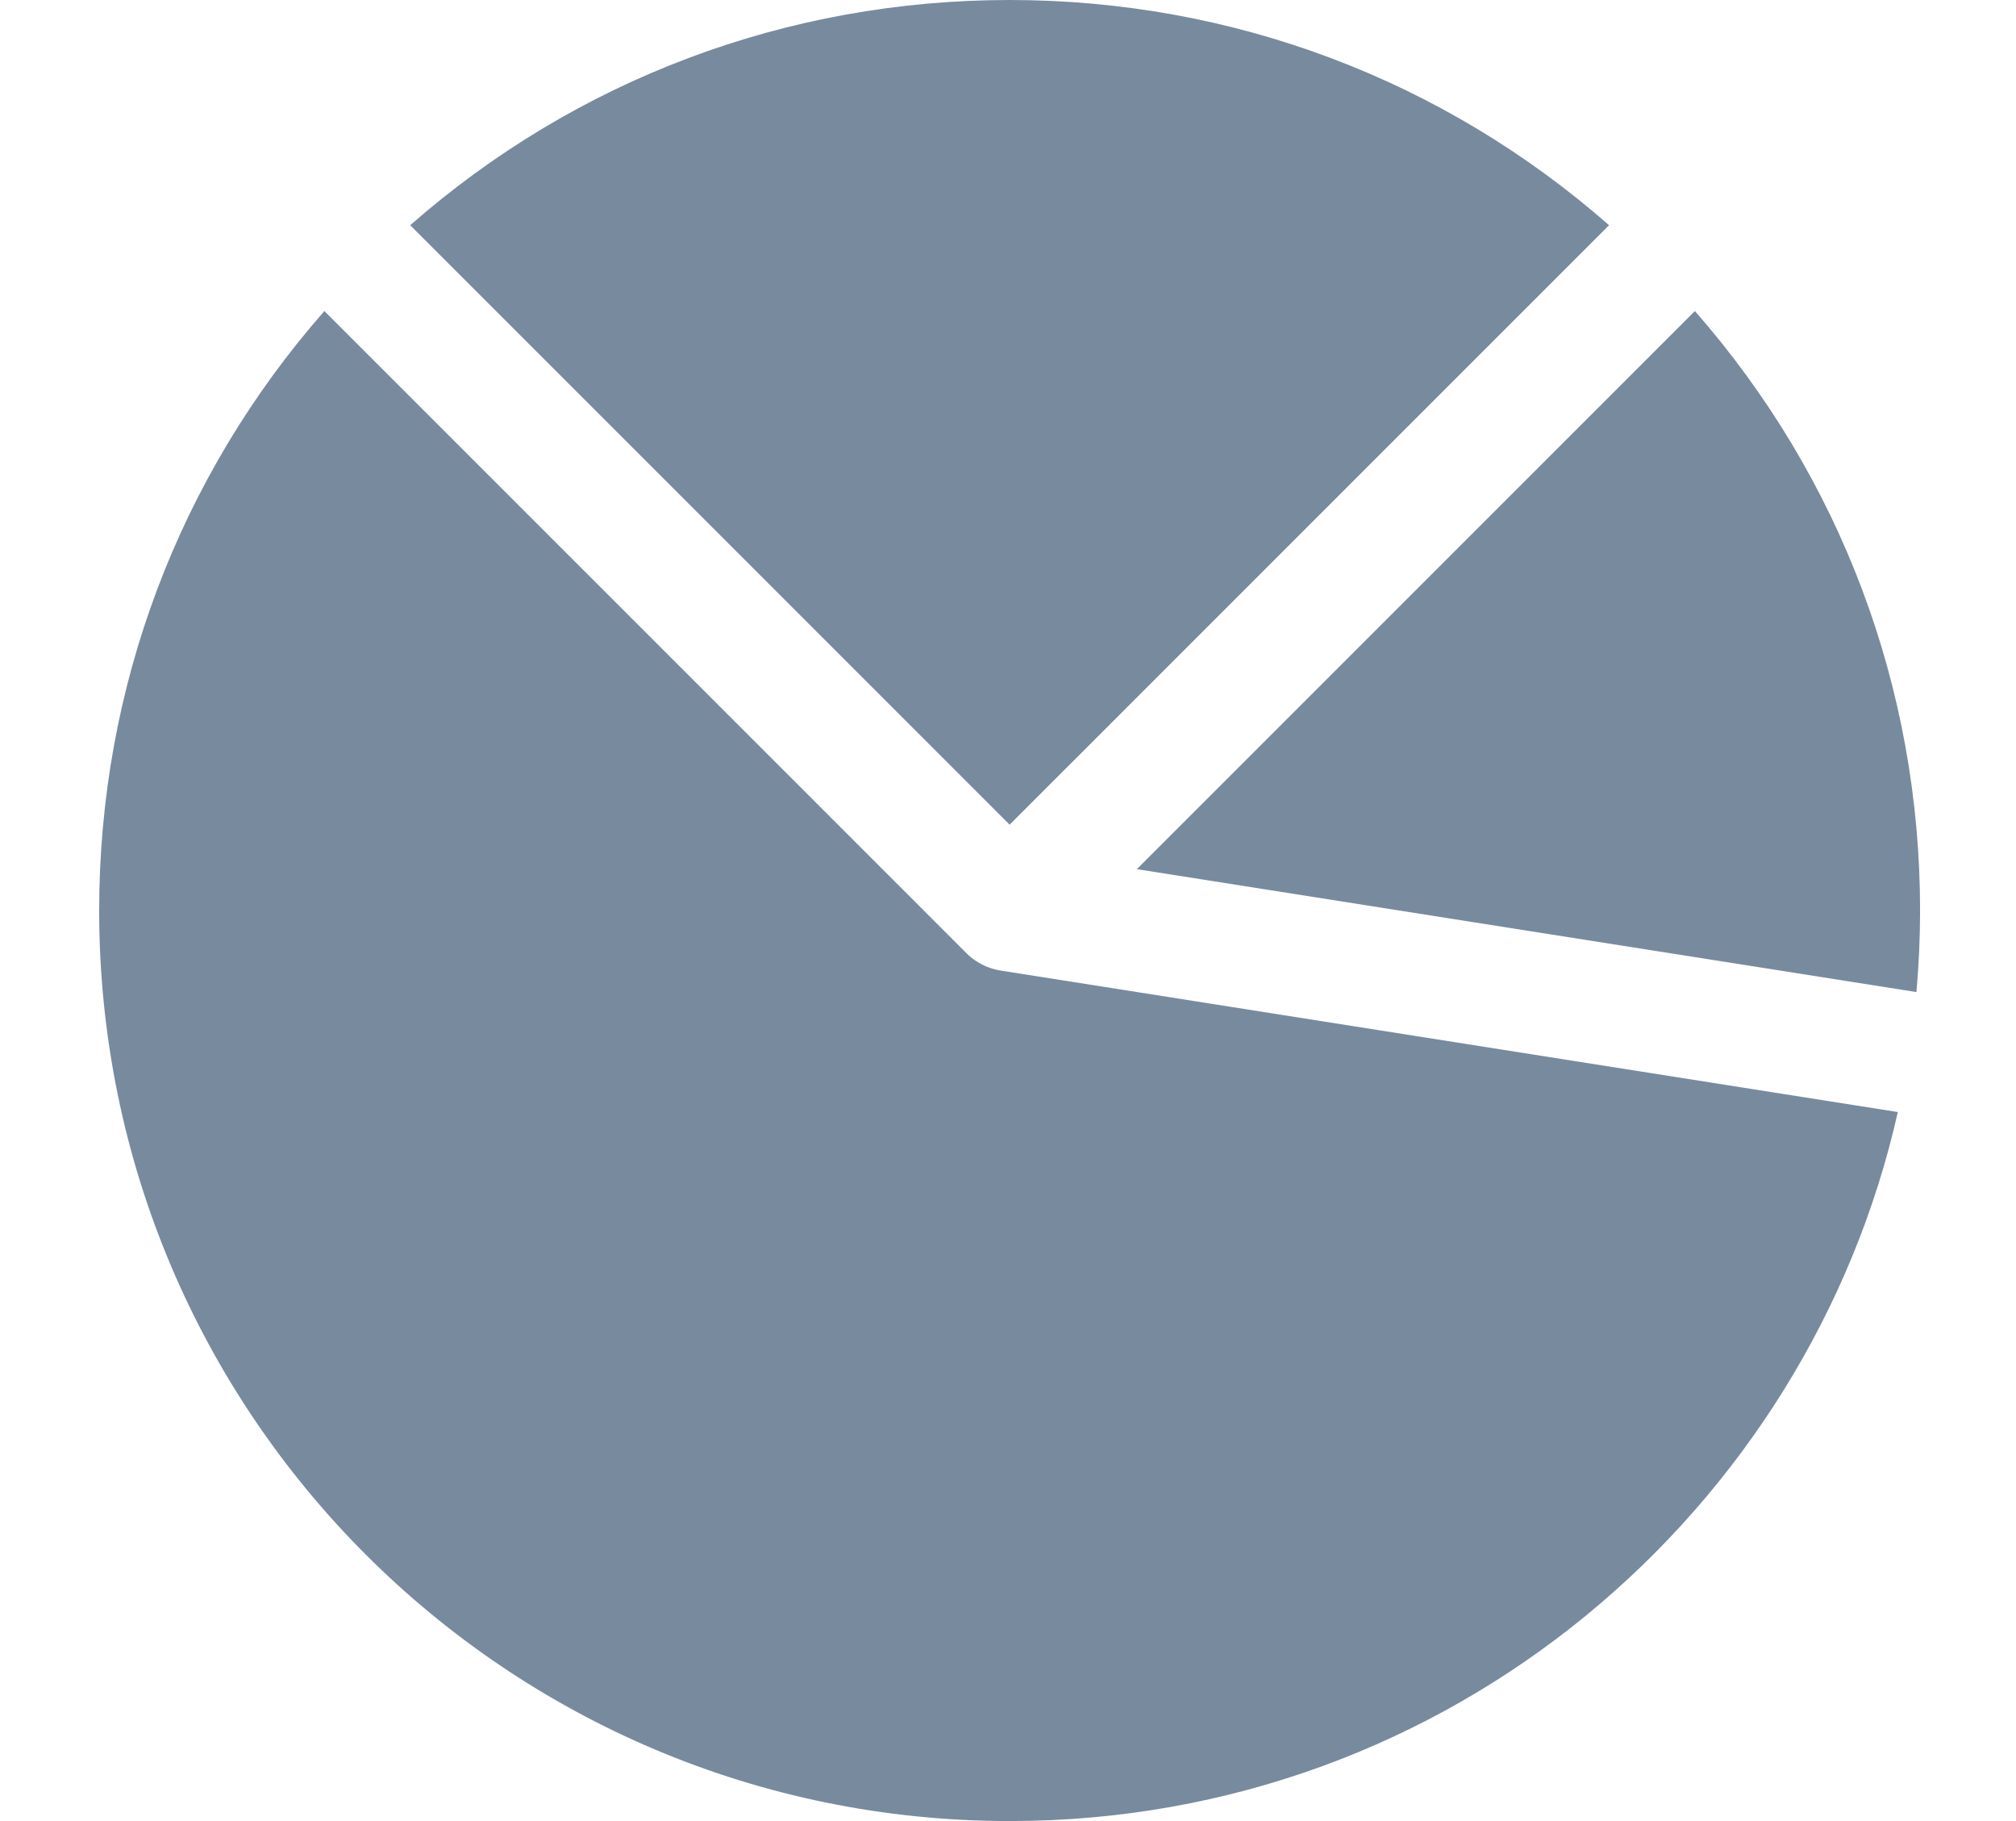
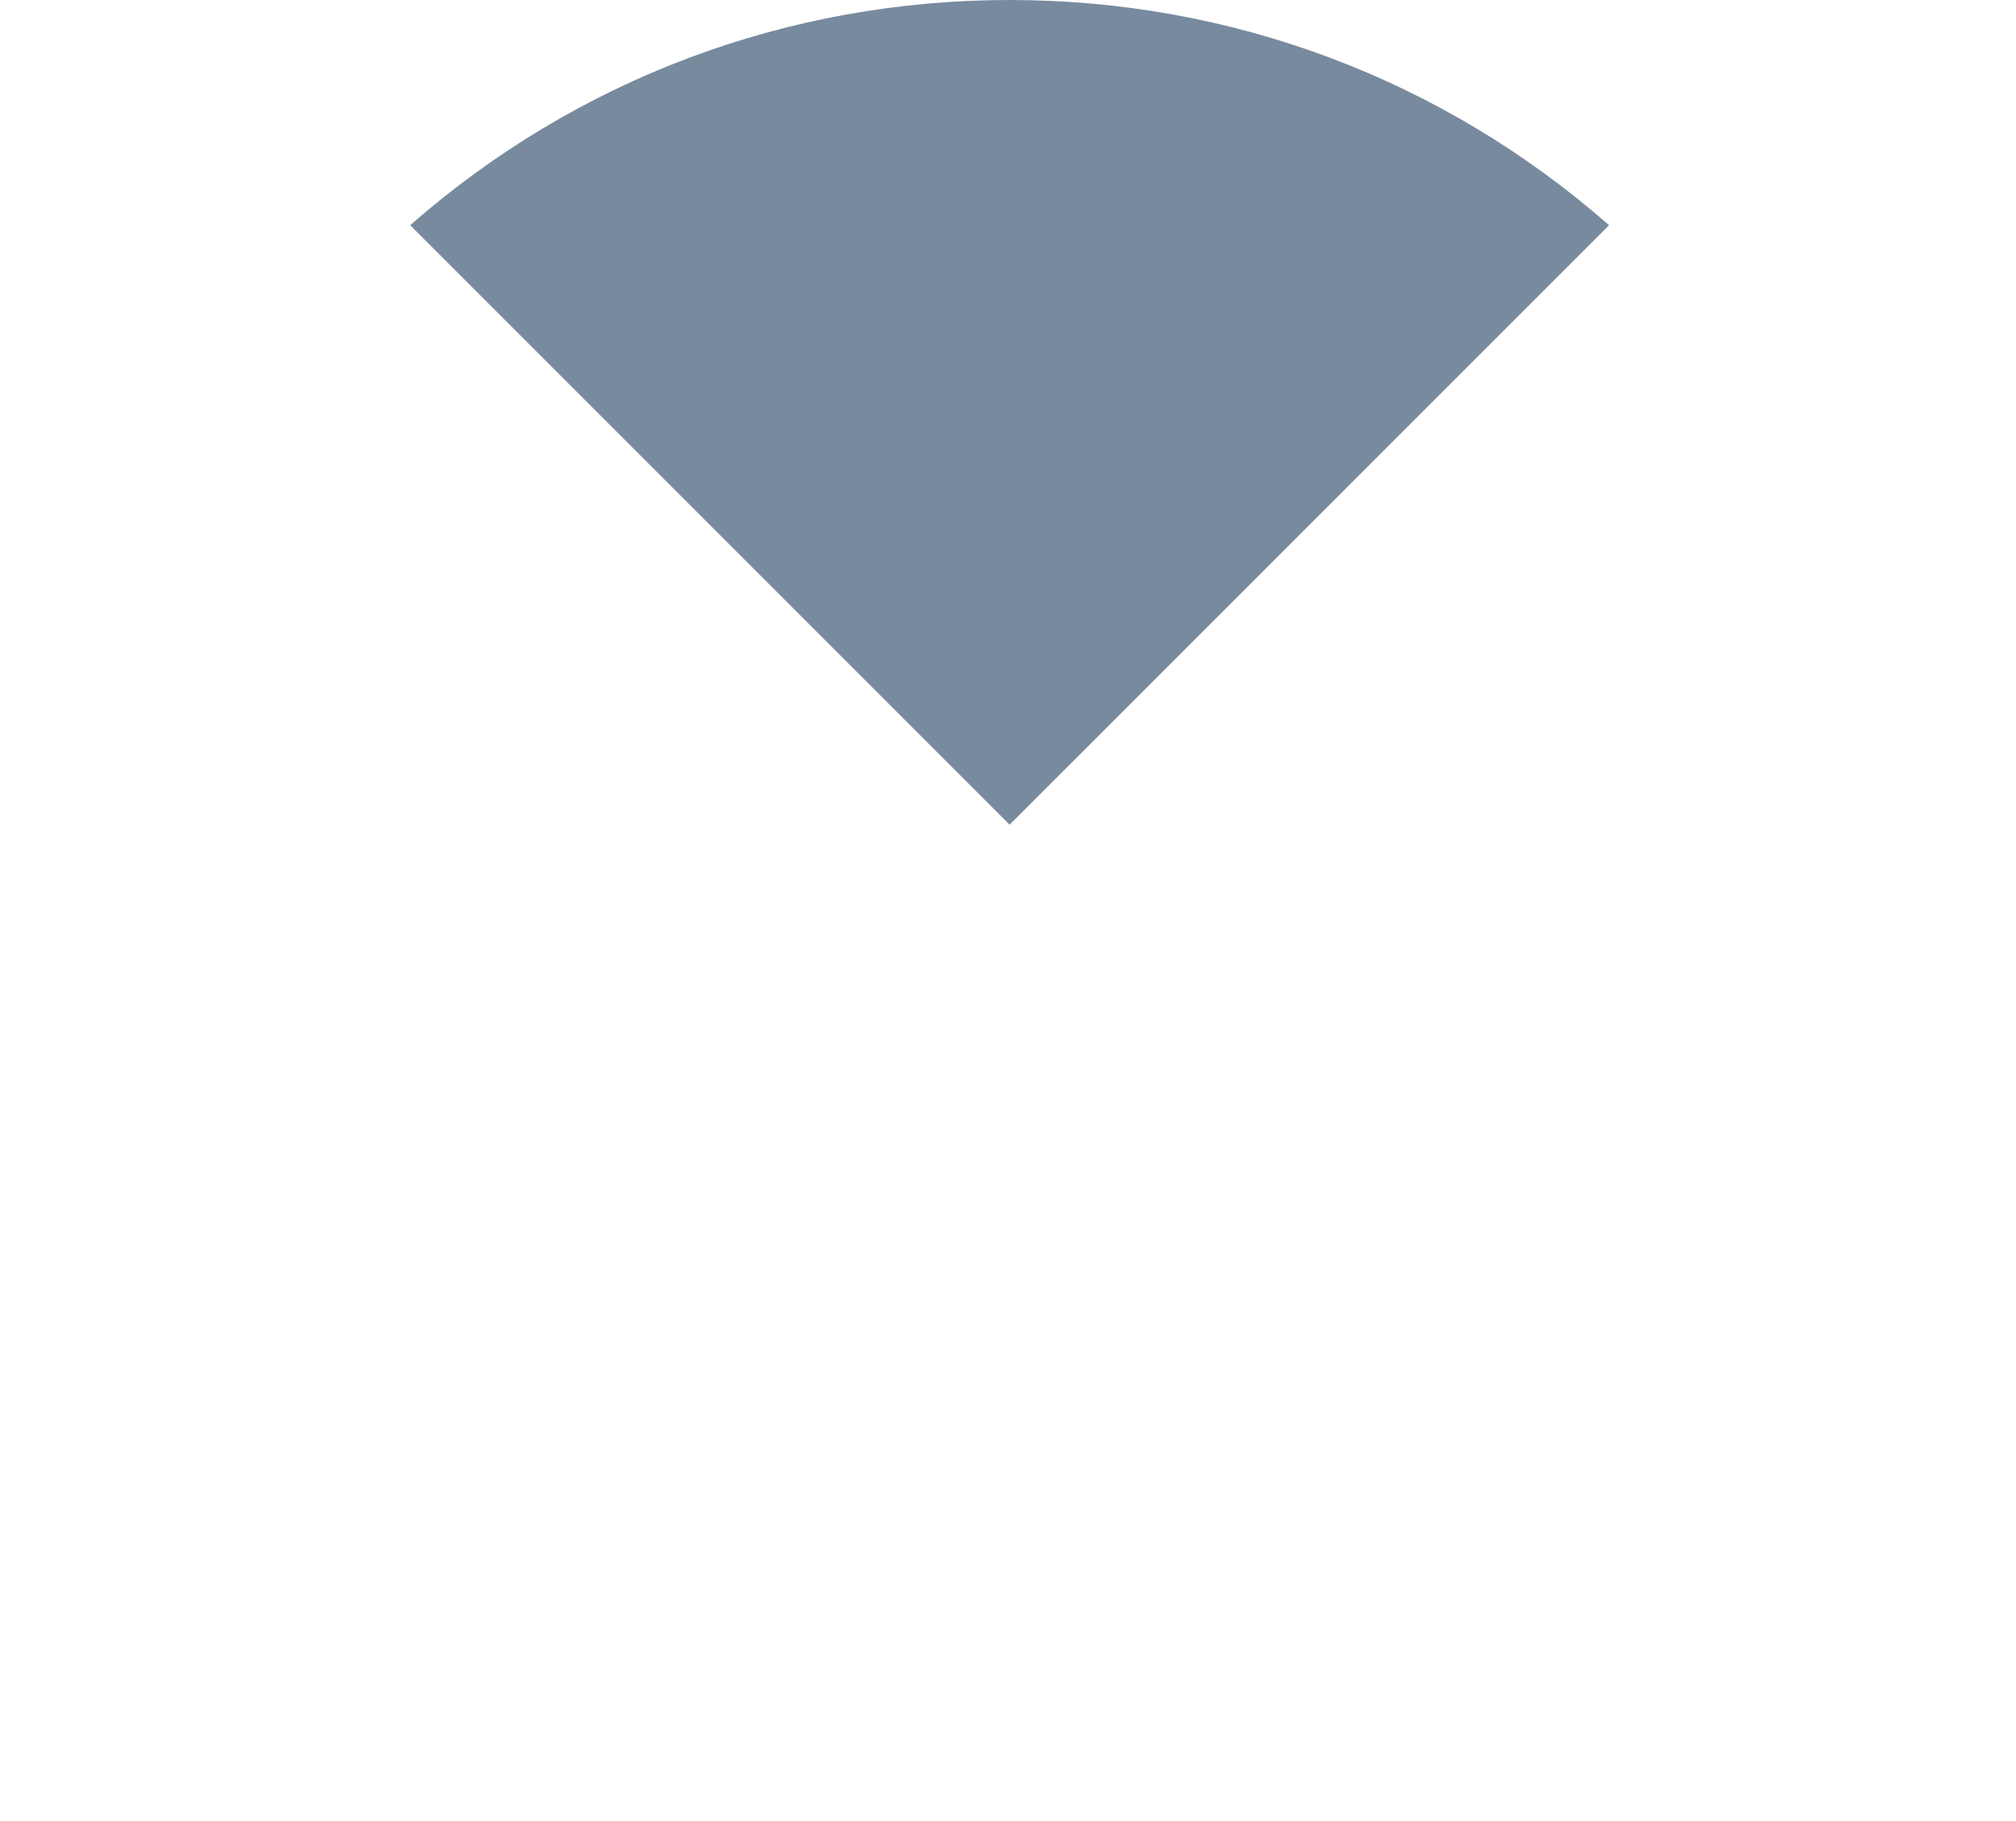
<svg xmlns="http://www.w3.org/2000/svg" version="1.1" id="Layer_1" x="0px" y="0px" width="620px" height="560px" viewBox="169.5 0 620 560" enable-background="new 169.5 0 620 560" xml:space="preserve">
  <g>
    <g>
-       <path fill="#788A9E" d="M690.746,95.653l-171.62,171.619l239.754,37.803c0.73-8.29,1.12-16.652,1.12-25.075    C760,211.466,735.528,146.703,690.746,95.653z" />
-     </g>
+       </g>
  </g>
  <g>
    <g>
      <path fill="#788A9E" d="M480,0c-68.534,0-133.297,24.472-184.347,69.254L480,253.601L664.348,69.254    C613.298,24.472,548.534,0,480,0z" />
    </g>
  </g>
  <g>
    <g>
-       <path fill="#788A9E" d="M477.093,298.438c-3.788-0.597-7.534-2.483-10.293-5.24L269.254,95.653    C224.471,146.703,200,211.466,200,280c0,154.753,125.231,280,280,280c136.088,0,245.714-95.966,273.156-218.031L477.093,298.438z" />
-     </g>
+       </g>
  </g>
</svg>